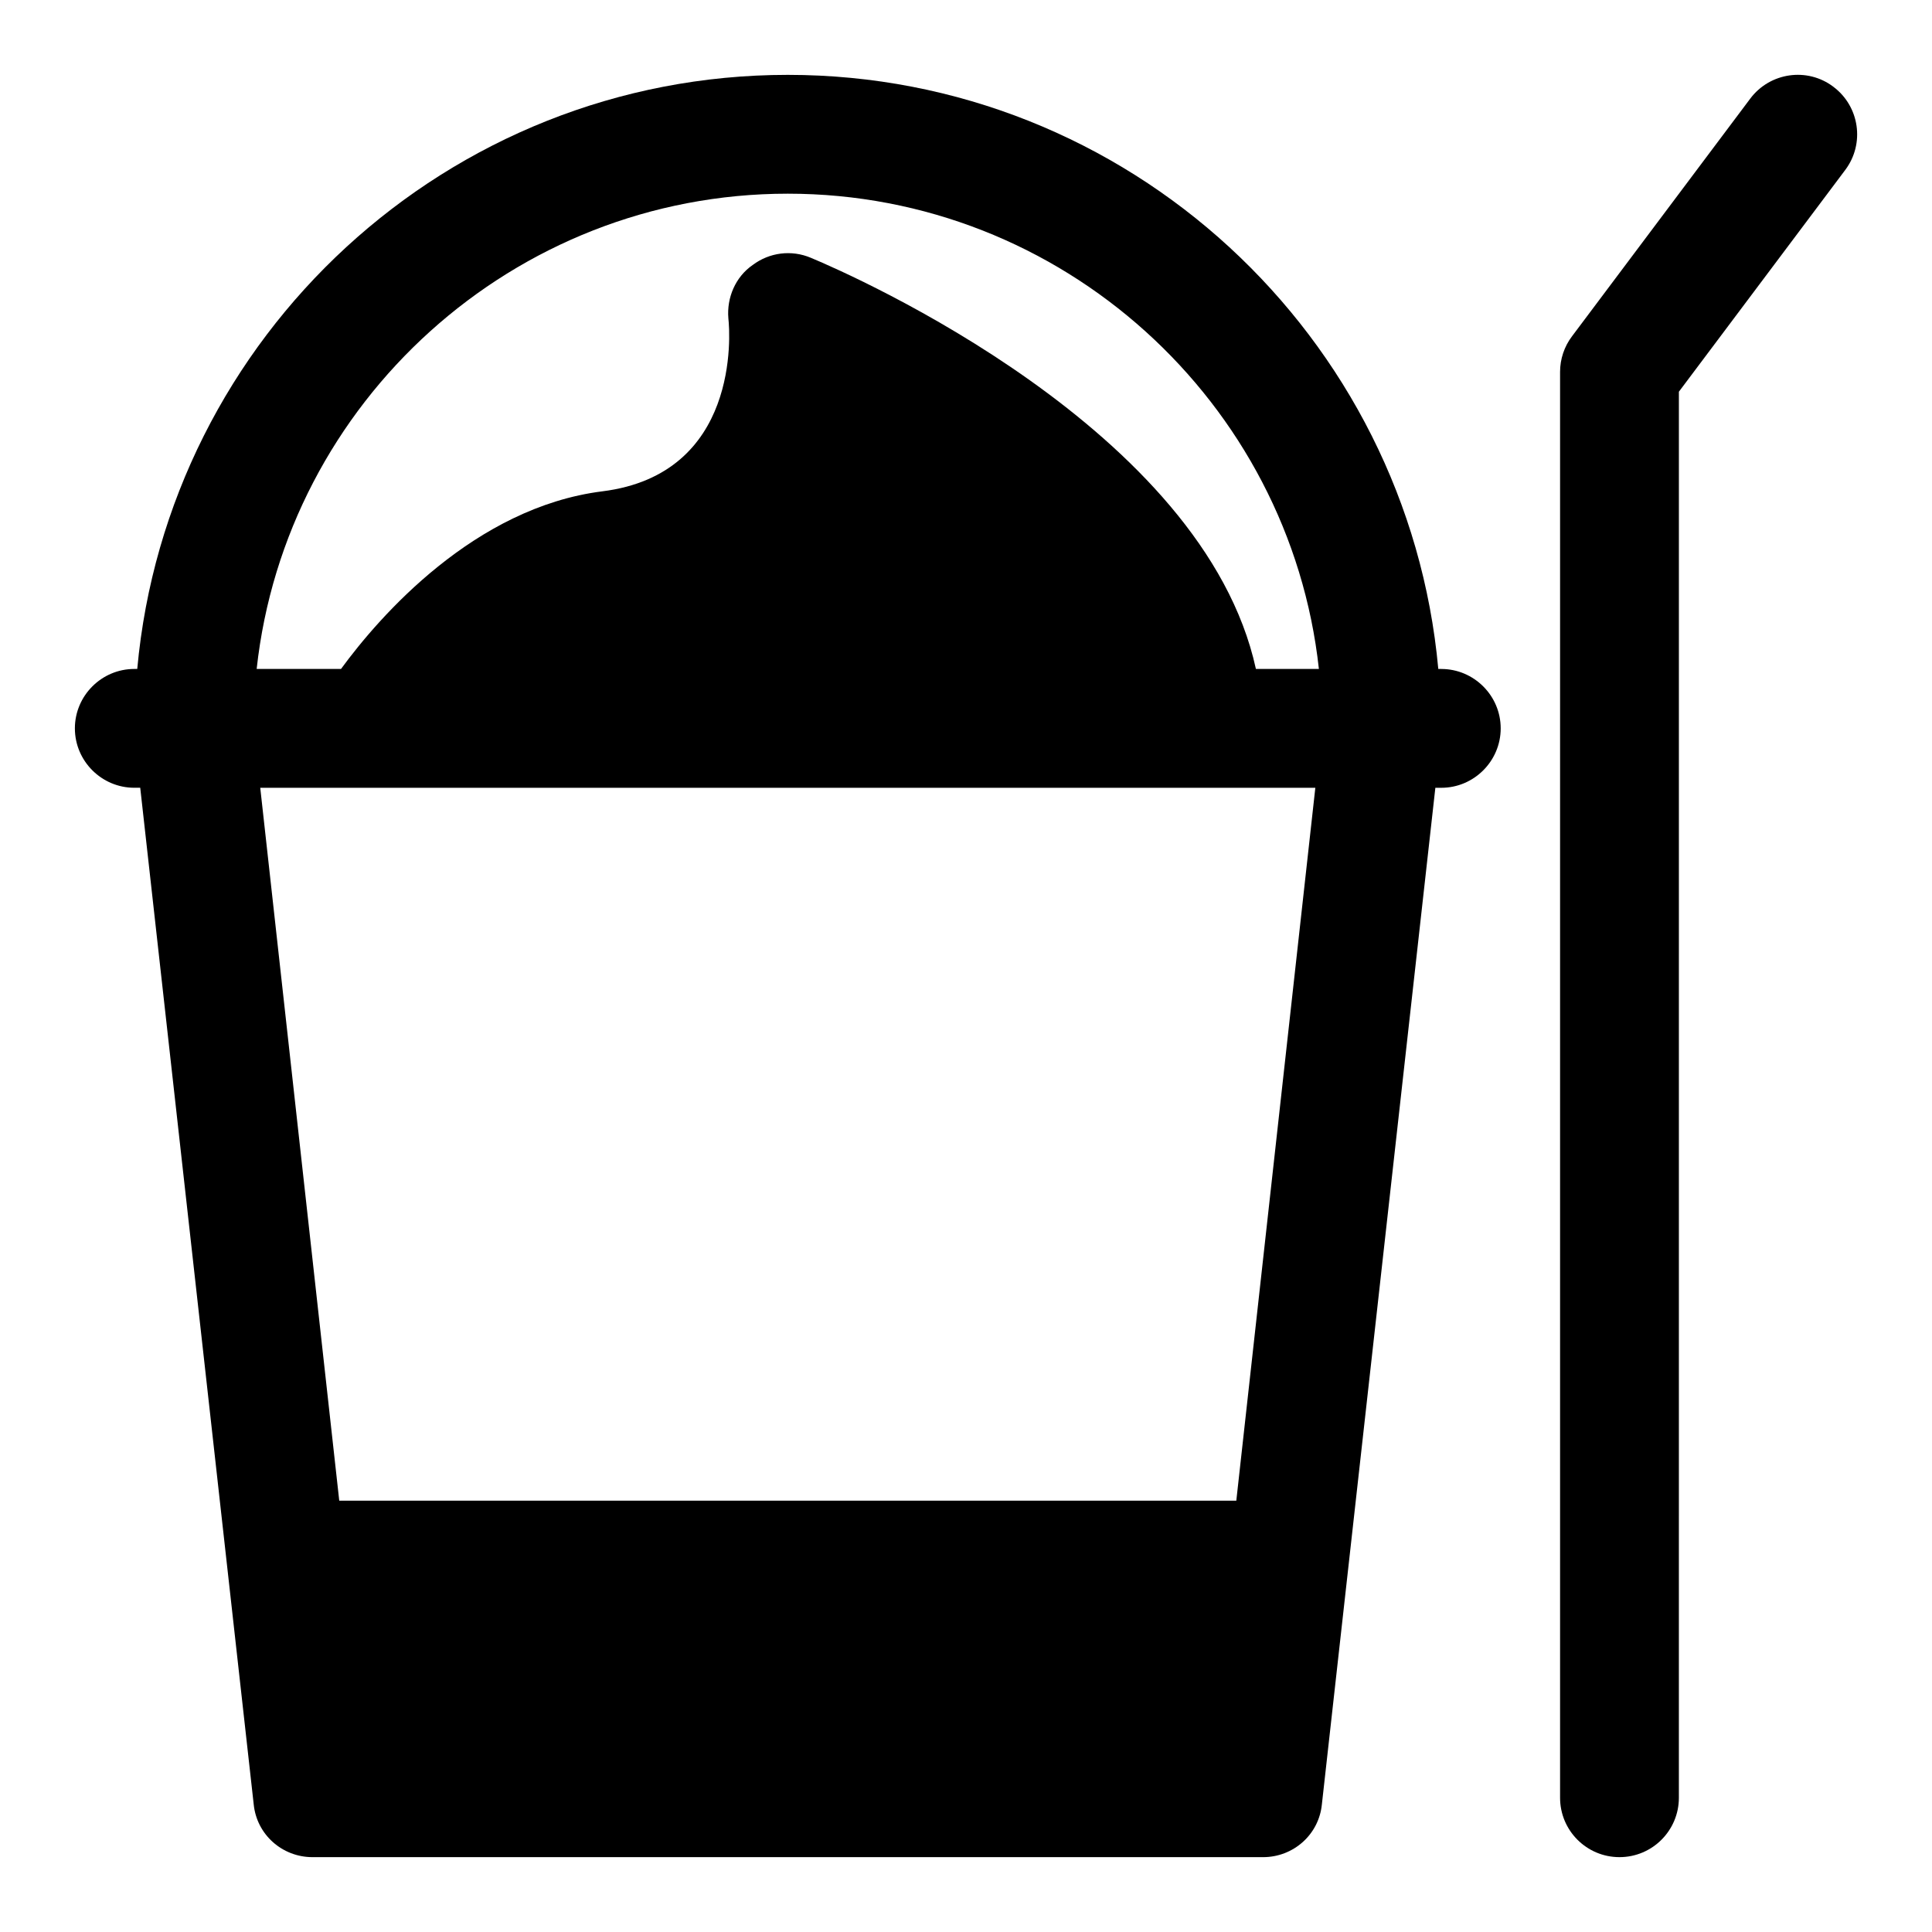
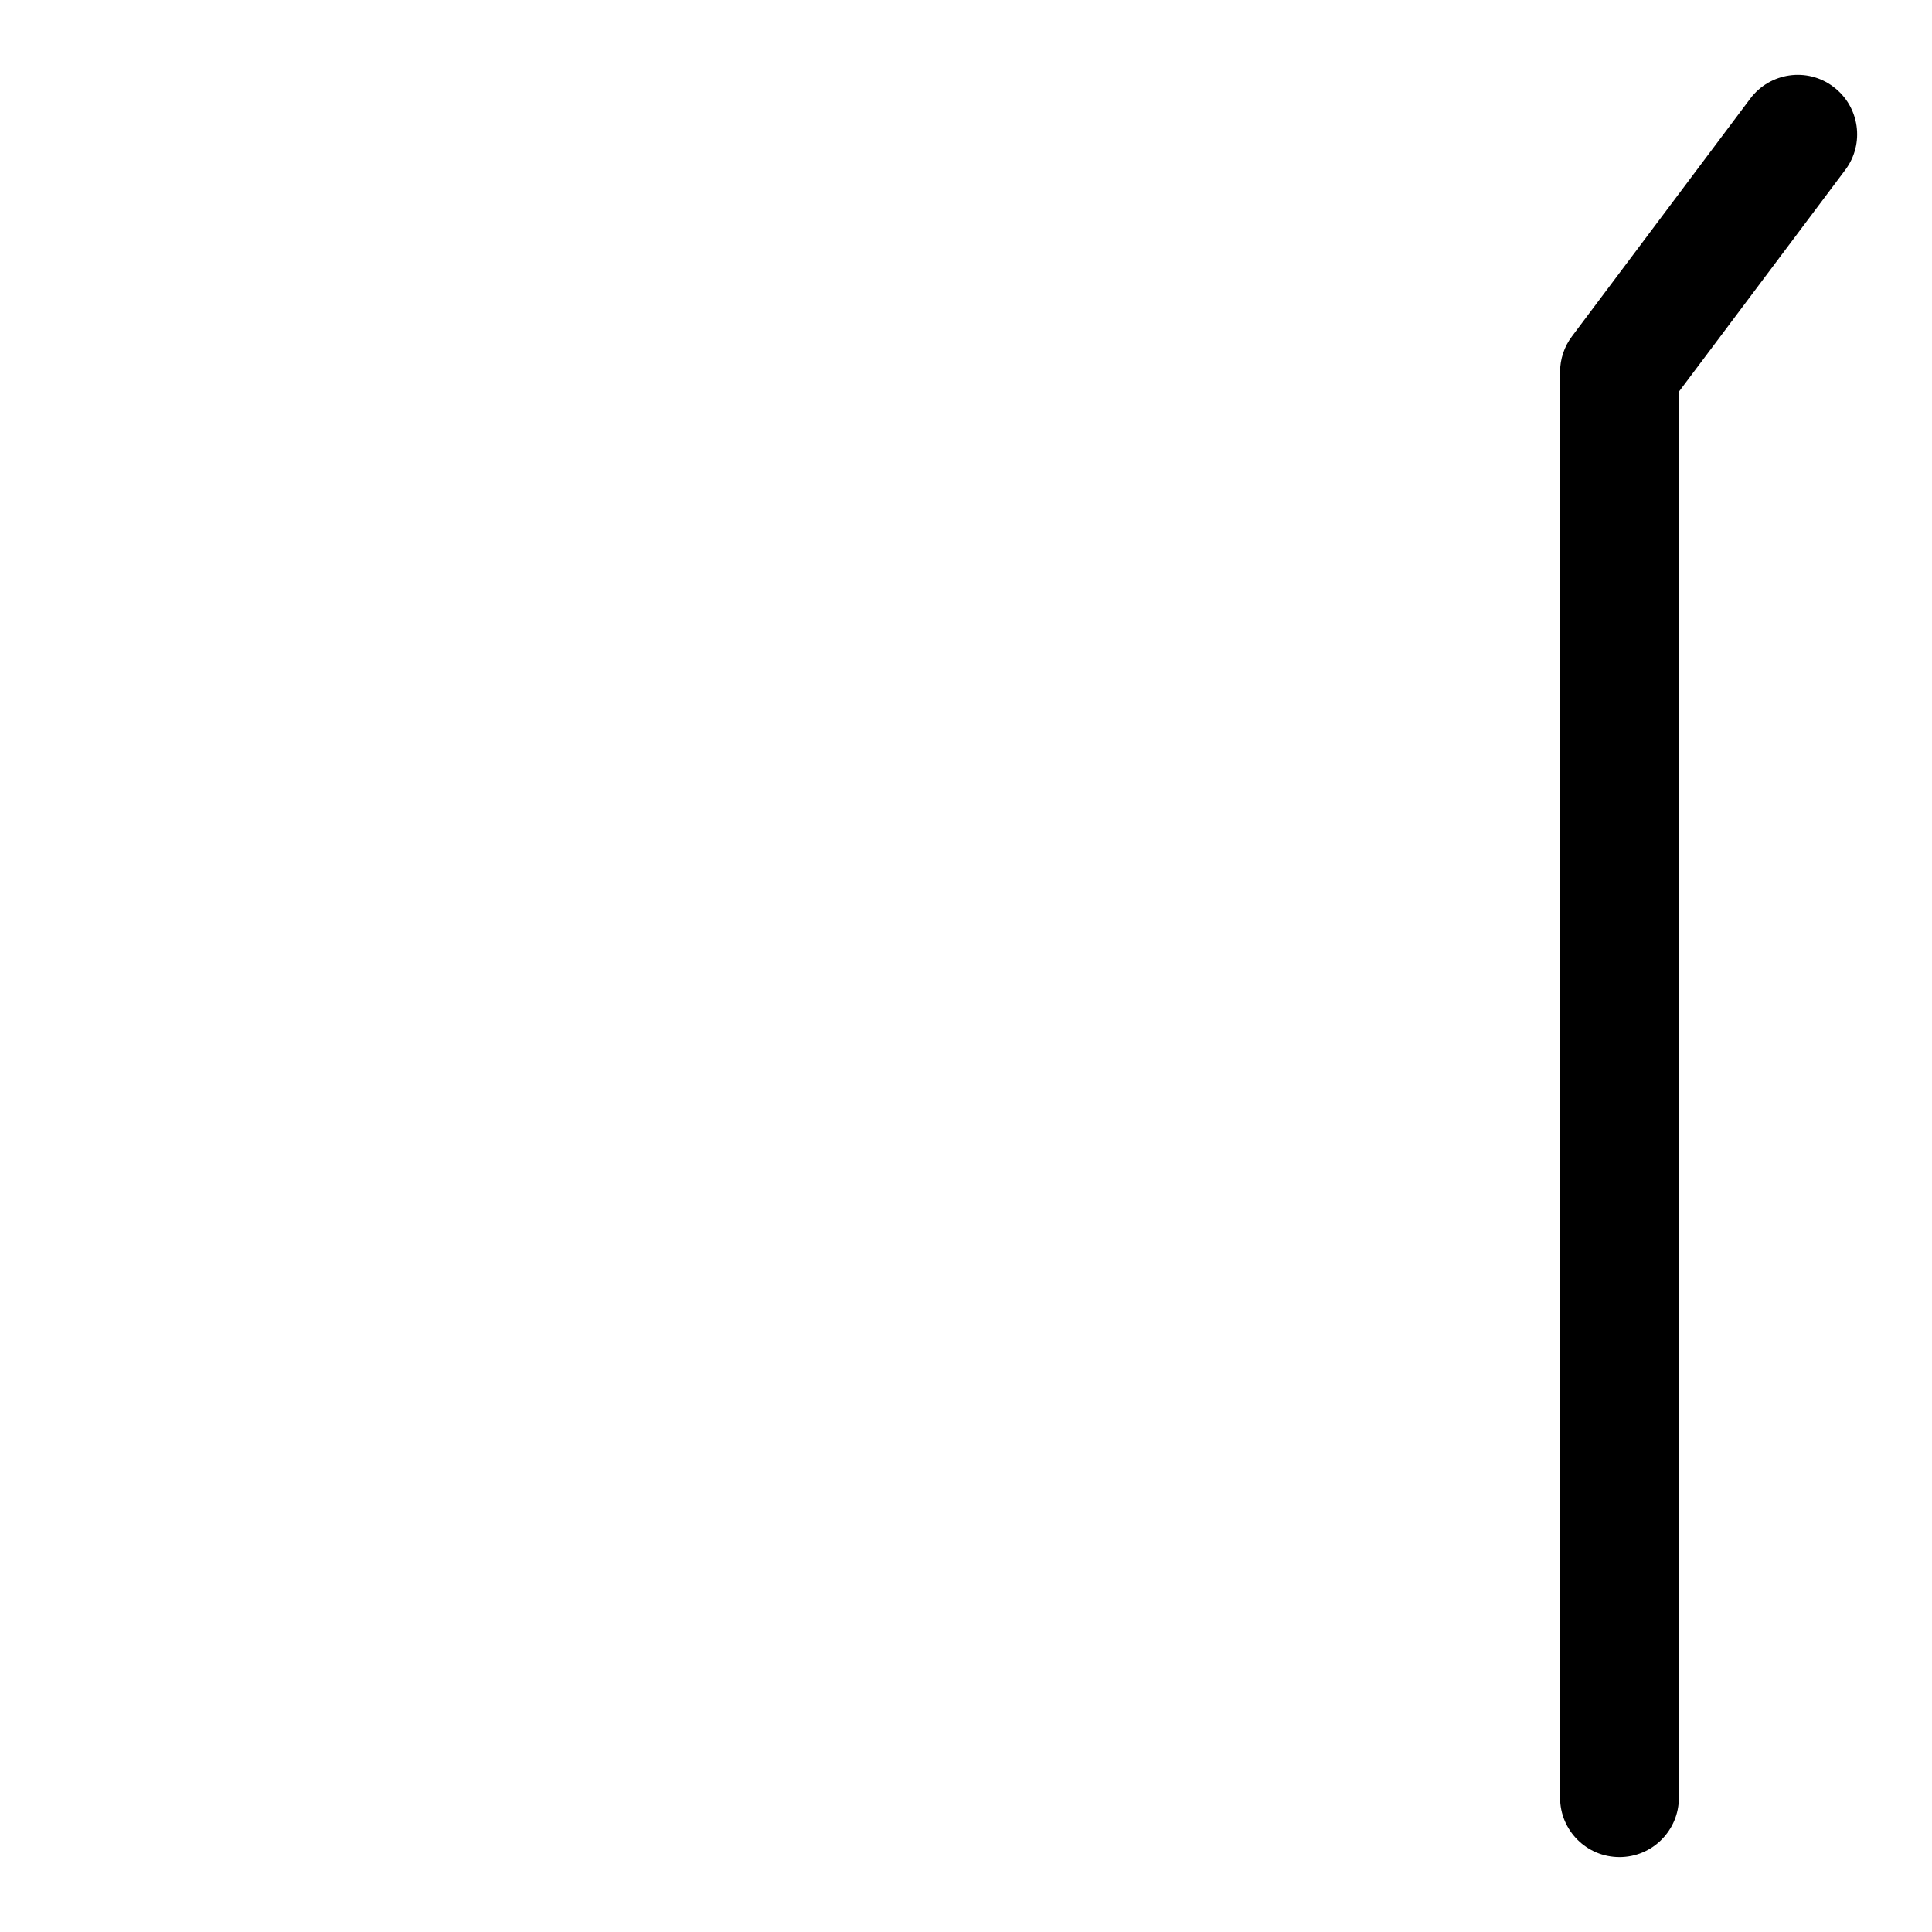
<svg xmlns="http://www.w3.org/2000/svg" fill="#000000" width="800px" height="800px" version="1.1" viewBox="144 144 512 512">
  <g>
-     <path d="m525.95 321.28h-0.789c-8.027-88.164-82.18-157.44-172.39-157.44-90.211 0-164.37 69.277-172.4 157.44h-0.785c-8.66 0-15.742 7.086-15.742 15.742 0 8.66 7.086 15.742 15.742 15.742h1.574l30.07 269.38c0.789 8.035 7.559 14.02 15.586 14.02h251.91c8.031 0 14.801-5.984 15.586-14.012l30.07-269.38h1.574c8.66 0 15.742-7.086 15.742-15.742 0.004-8.66-7.082-15.746-15.742-15.746zm-54.316 220.42h-237.73l-20.938-188.93h279.61zm5.195-220.42c-13.852-63.449-106.59-104.23-117.92-108.95-5.195-2.203-11.02-1.418-15.43 1.891-4.566 3.148-6.926 8.66-6.453 14.168 0.473 4.094 2.992 41.25-33.379 45.816-33.852 4.25-59.039 33.062-69.273 47.074h-22.355c7.715-70.691 68.012-125.95 140.75-125.95s133.04 55.262 140.75 125.95z" />
    <path d="m629.86 166.99c-6.926-5.242-16.816-3.809-22.027 3.148l-47.23 62.977c-2.062 2.723-3.168 6.043-3.168 9.445v377.86c0 8.691 7.039 15.742 15.742 15.742 8.707 0 15.742-7.055 15.742-15.742l0.004-372.61 44.086-58.773c5.227-6.957 3.809-16.828-3.148-22.039z" />
  </g>
</svg>